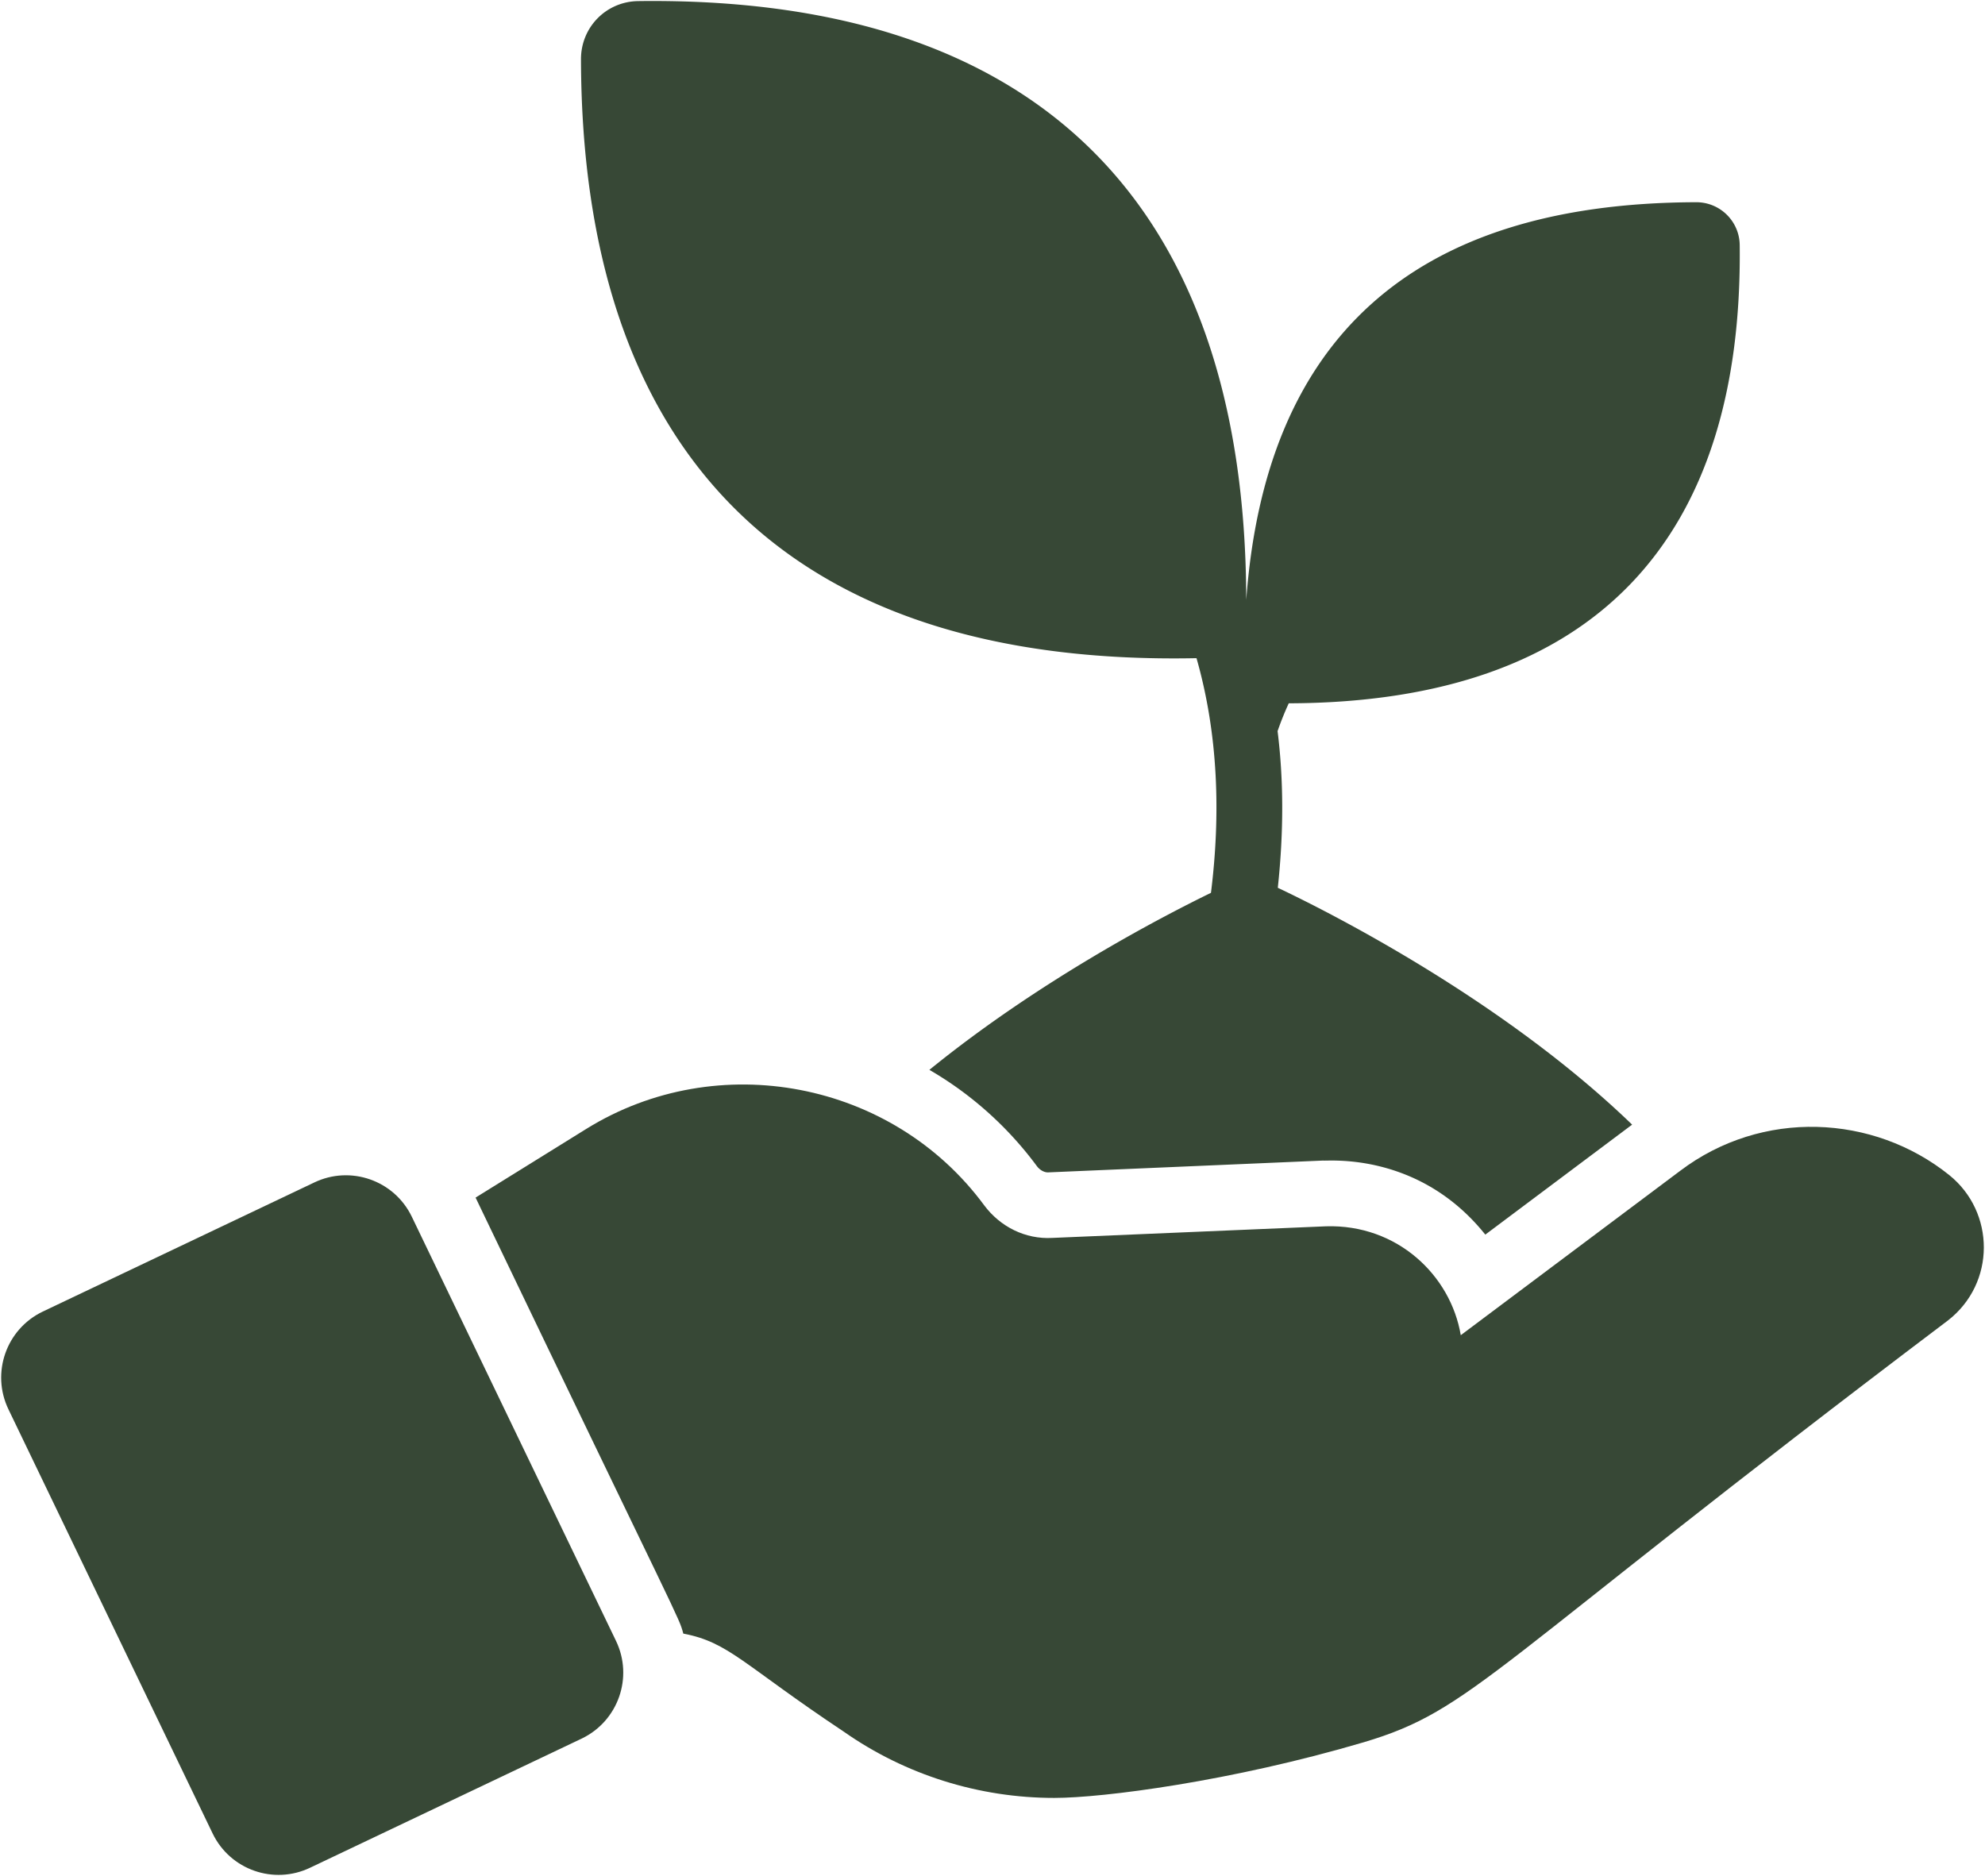
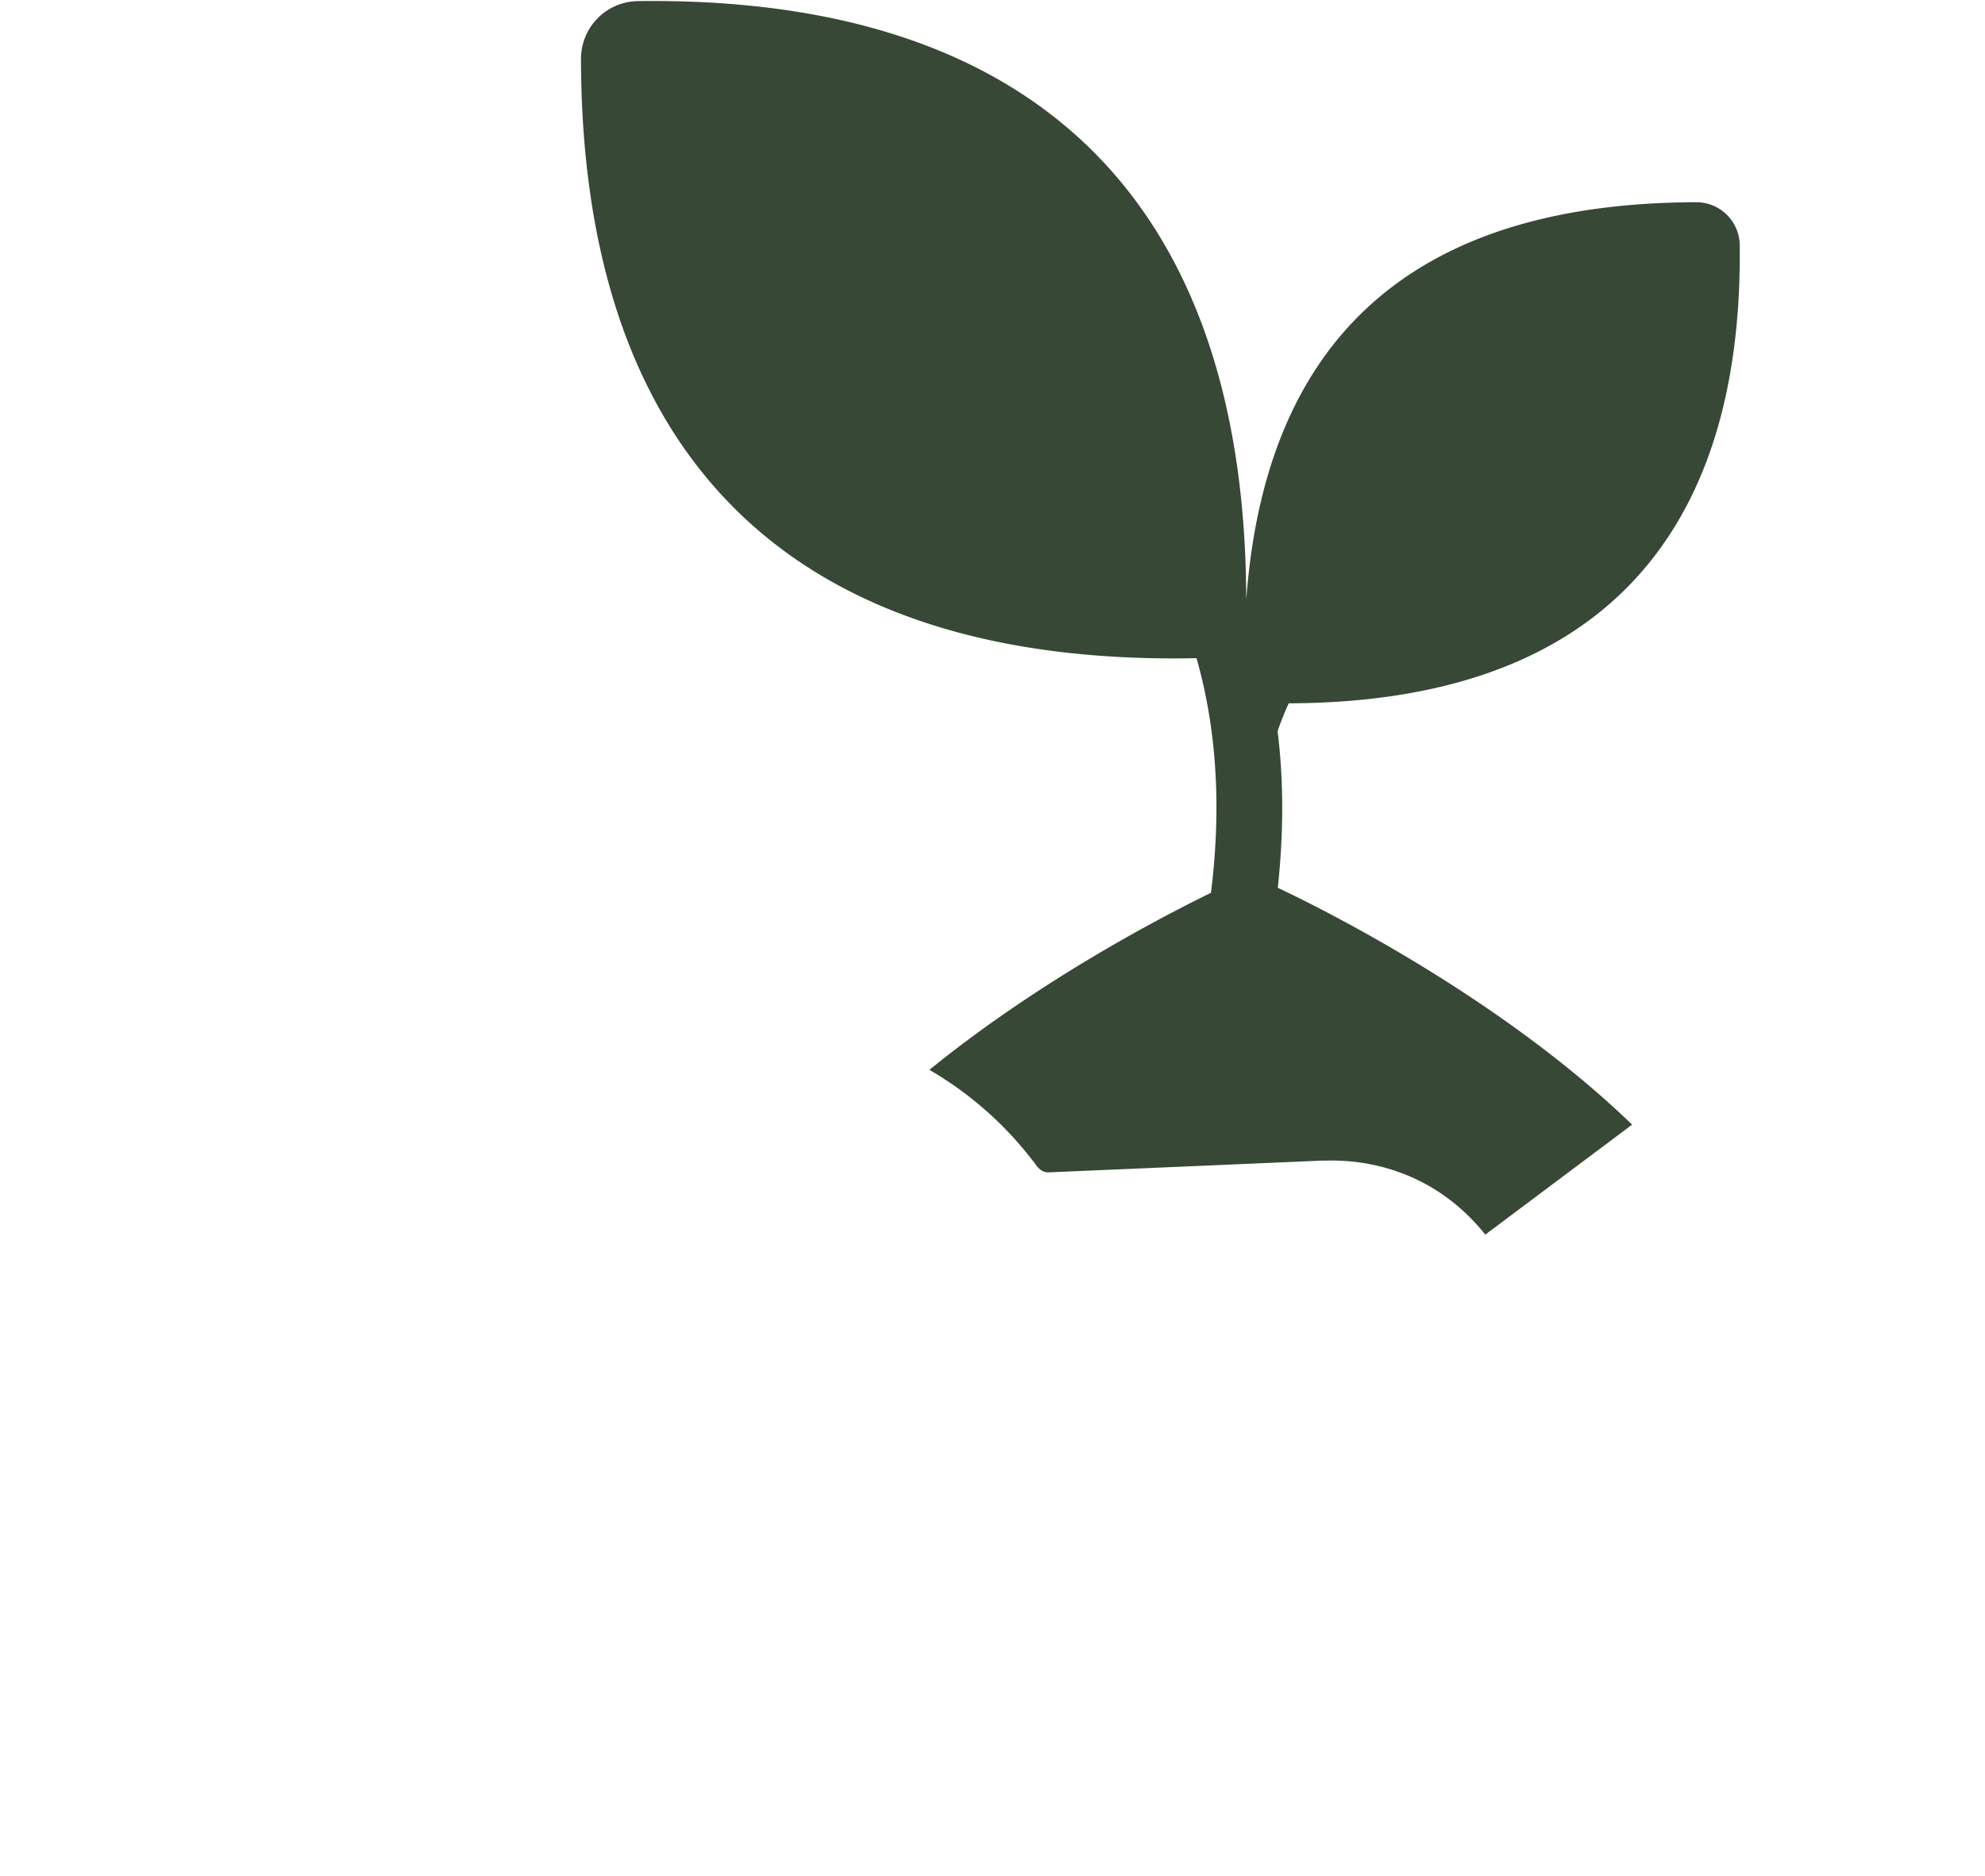
<svg xmlns="http://www.w3.org/2000/svg" width="474" height="448" fill="none">
-   <path fill="#374836" d="M465.136 315.362C354.93 398.63 351.978 408.253 325.638 416.087c-31.56 9.318-62.247 13.291-73.883 13.291-17.947 0-35.528-5.494-50.232-15.802-24.133-16.064-27.421-21.359-38.354-23.441-1.159-4.25.05-.641-49.604-104.126l26.476-16.43c31.343-19.412 73.098-11.407 94.97 18.262 3.82 5.128 9.837 8.163 16.273 7.796l65.354-2.773c17.022-.516 29.779 11.719 32.18 26.006l52.377-39.244c19.564-14.815 46.156-13.526 64.255.994 11 8.842 11.157 25.833-.314 34.742zm-326.205 99.832-64.839 30.834c-8.694 4.185-19.135.53-23.32-8.165L2.013 336.566c-4.185-8.694-.529-19.135 8.165-23.32l64.839-30.834c8.694-4.185 19.135-.53 23.32 8.165l48.758 101.297c4.185 8.694.53 19.134-8.164 23.32z" />
  <path fill="#374836" d="M305.127 212.02c12.296 5.808 53.79 26.79 84.609 56.563l-35.058 26.267c-15.978-19.972-37.804-17.479-38.72-17.686l-65.72 2.826c-.942 0-1.936-.576-2.616-1.465-6.959-9.418-15.75-17.267-25.692-23.023 26.006-21.139 54.889-36.261 67.237-42.278 2.323-18.582 1.775-37.739-3.453-56.04-98.343 1.994-146.778-49.652-146.98-143.056 0-7.64 6.017-13.761 13.657-13.866 94.883-1.235 144.995 47.923 145.201 143.004 4.517-61.636 38.954-94.772 107.37-94.97 5.756-.052 10.413 4.552 10.465 10.256.8 69.513-33.888 109.199-107.684 109.411a73.38 73.38 0 0 0-2.669 6.645c1.414 11.302 1.518 23.755.053 37.412z" />
</svg>